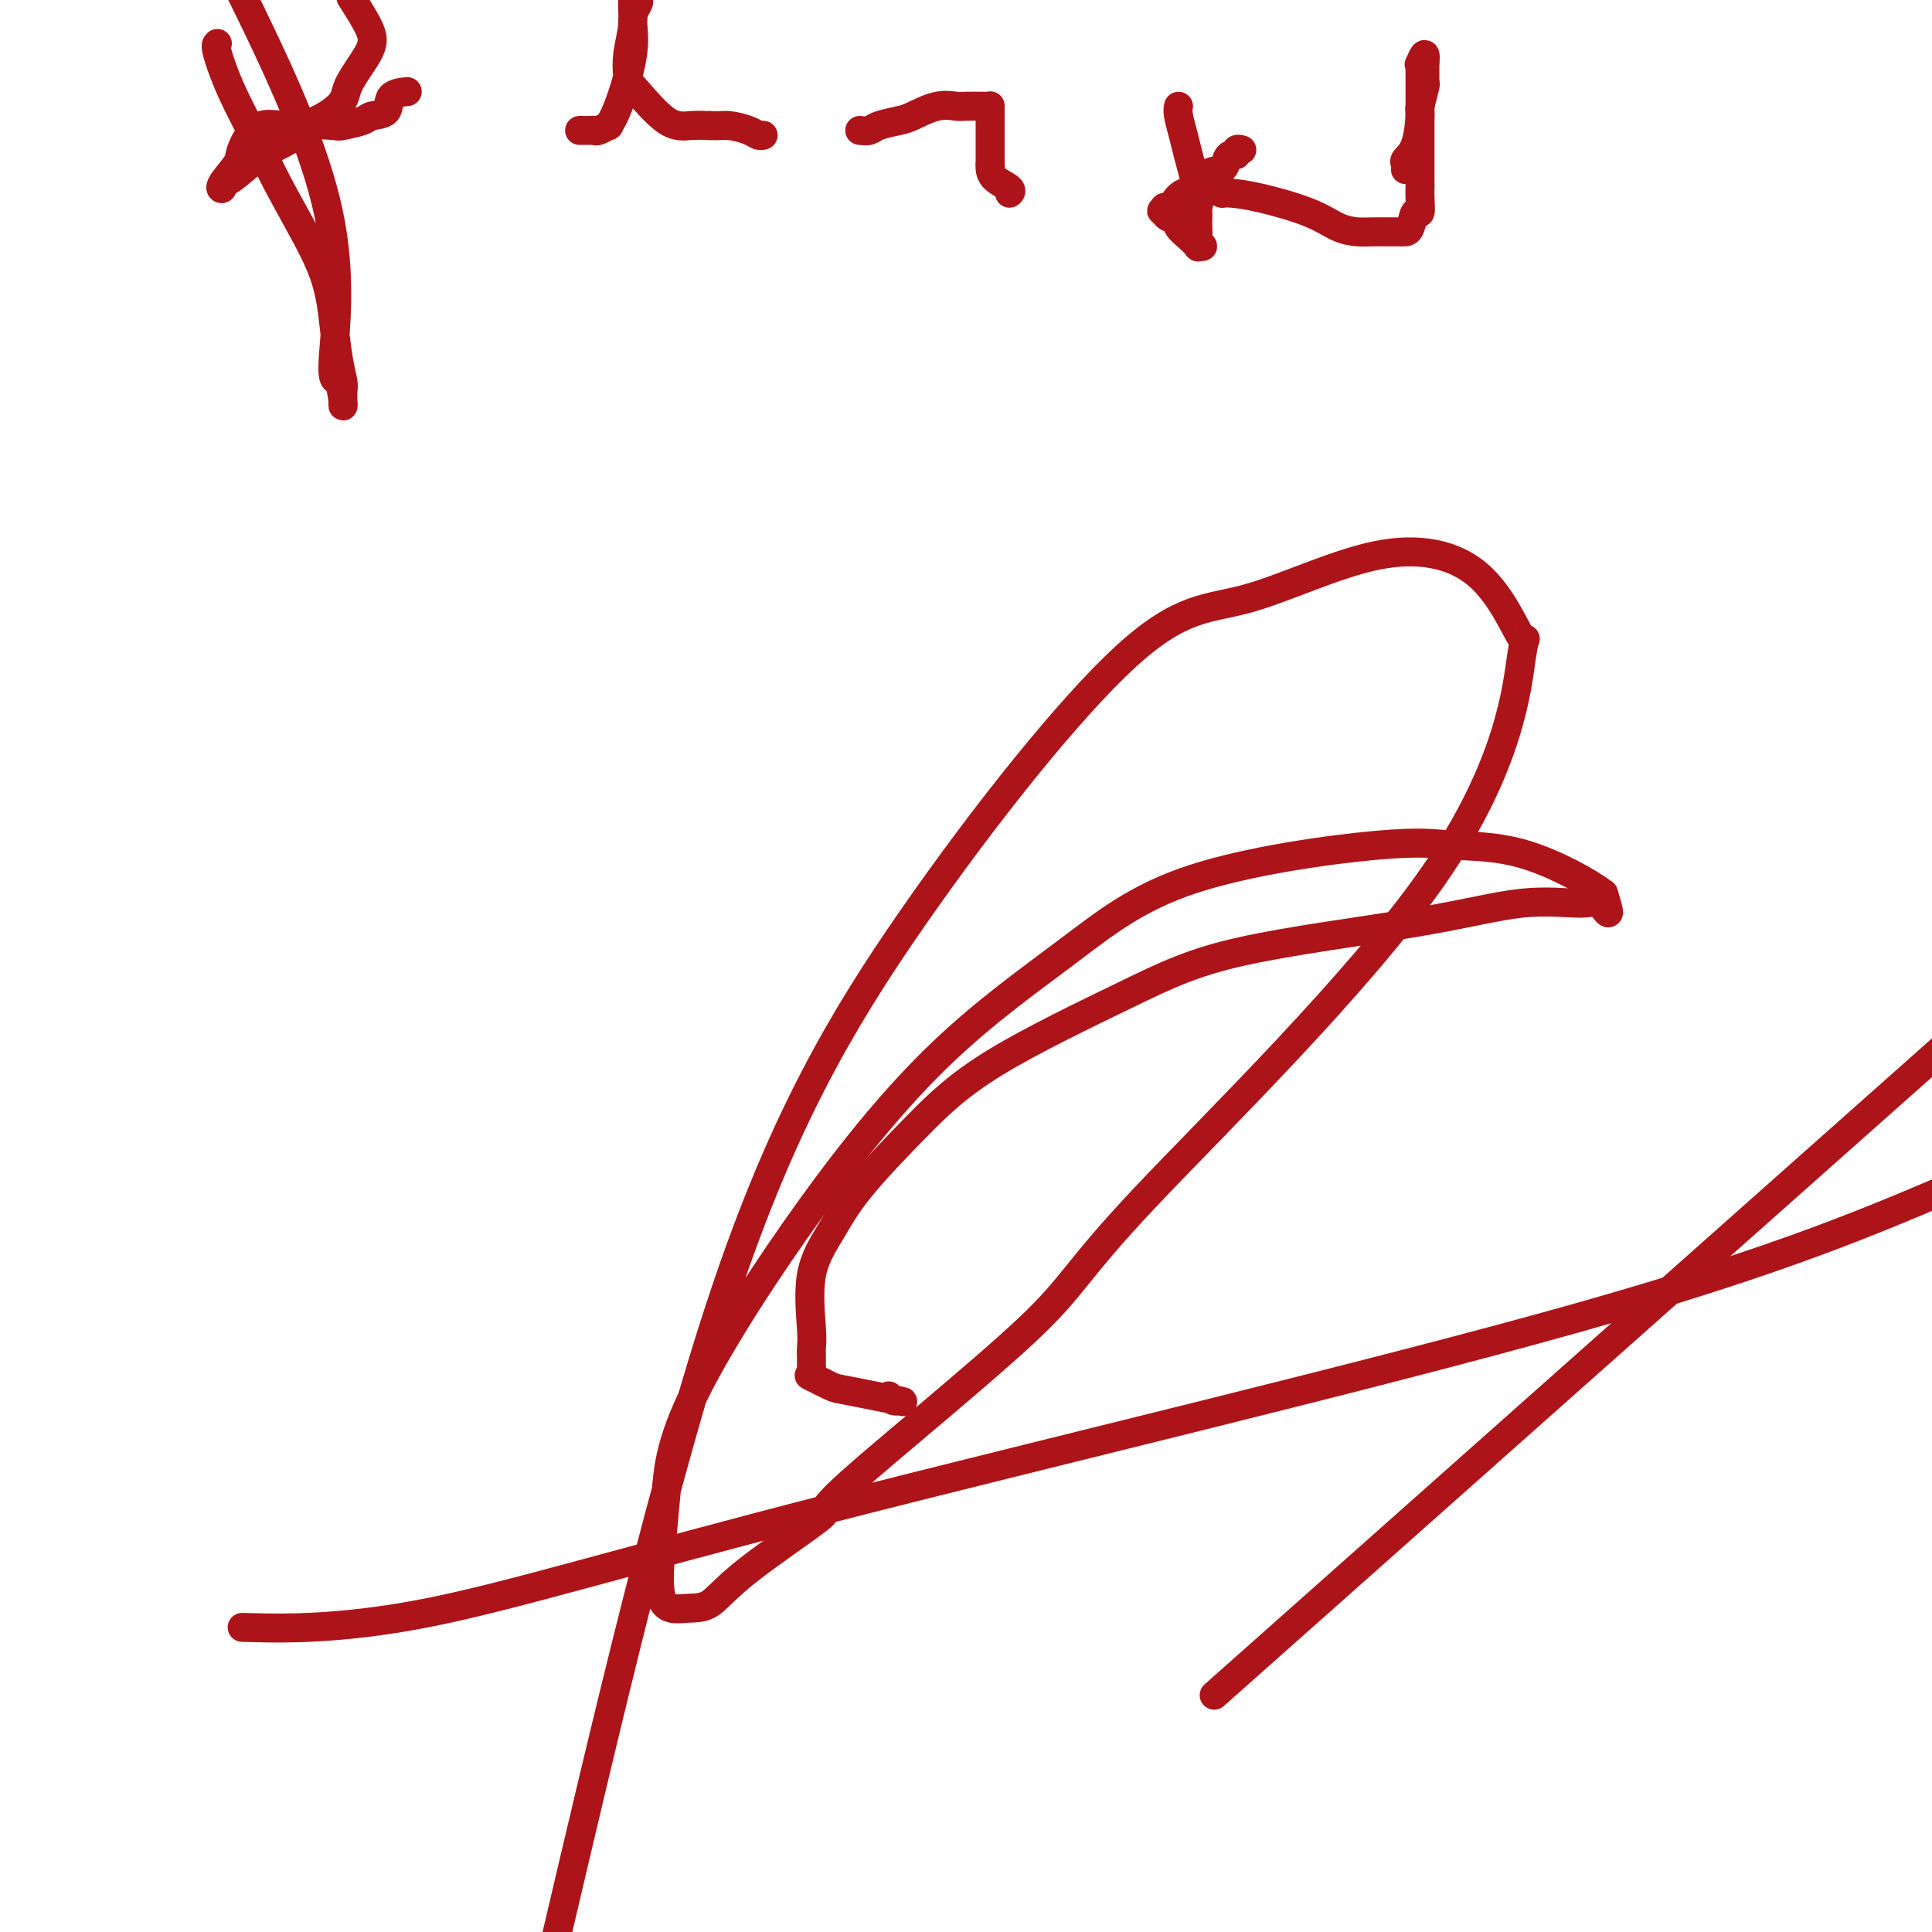
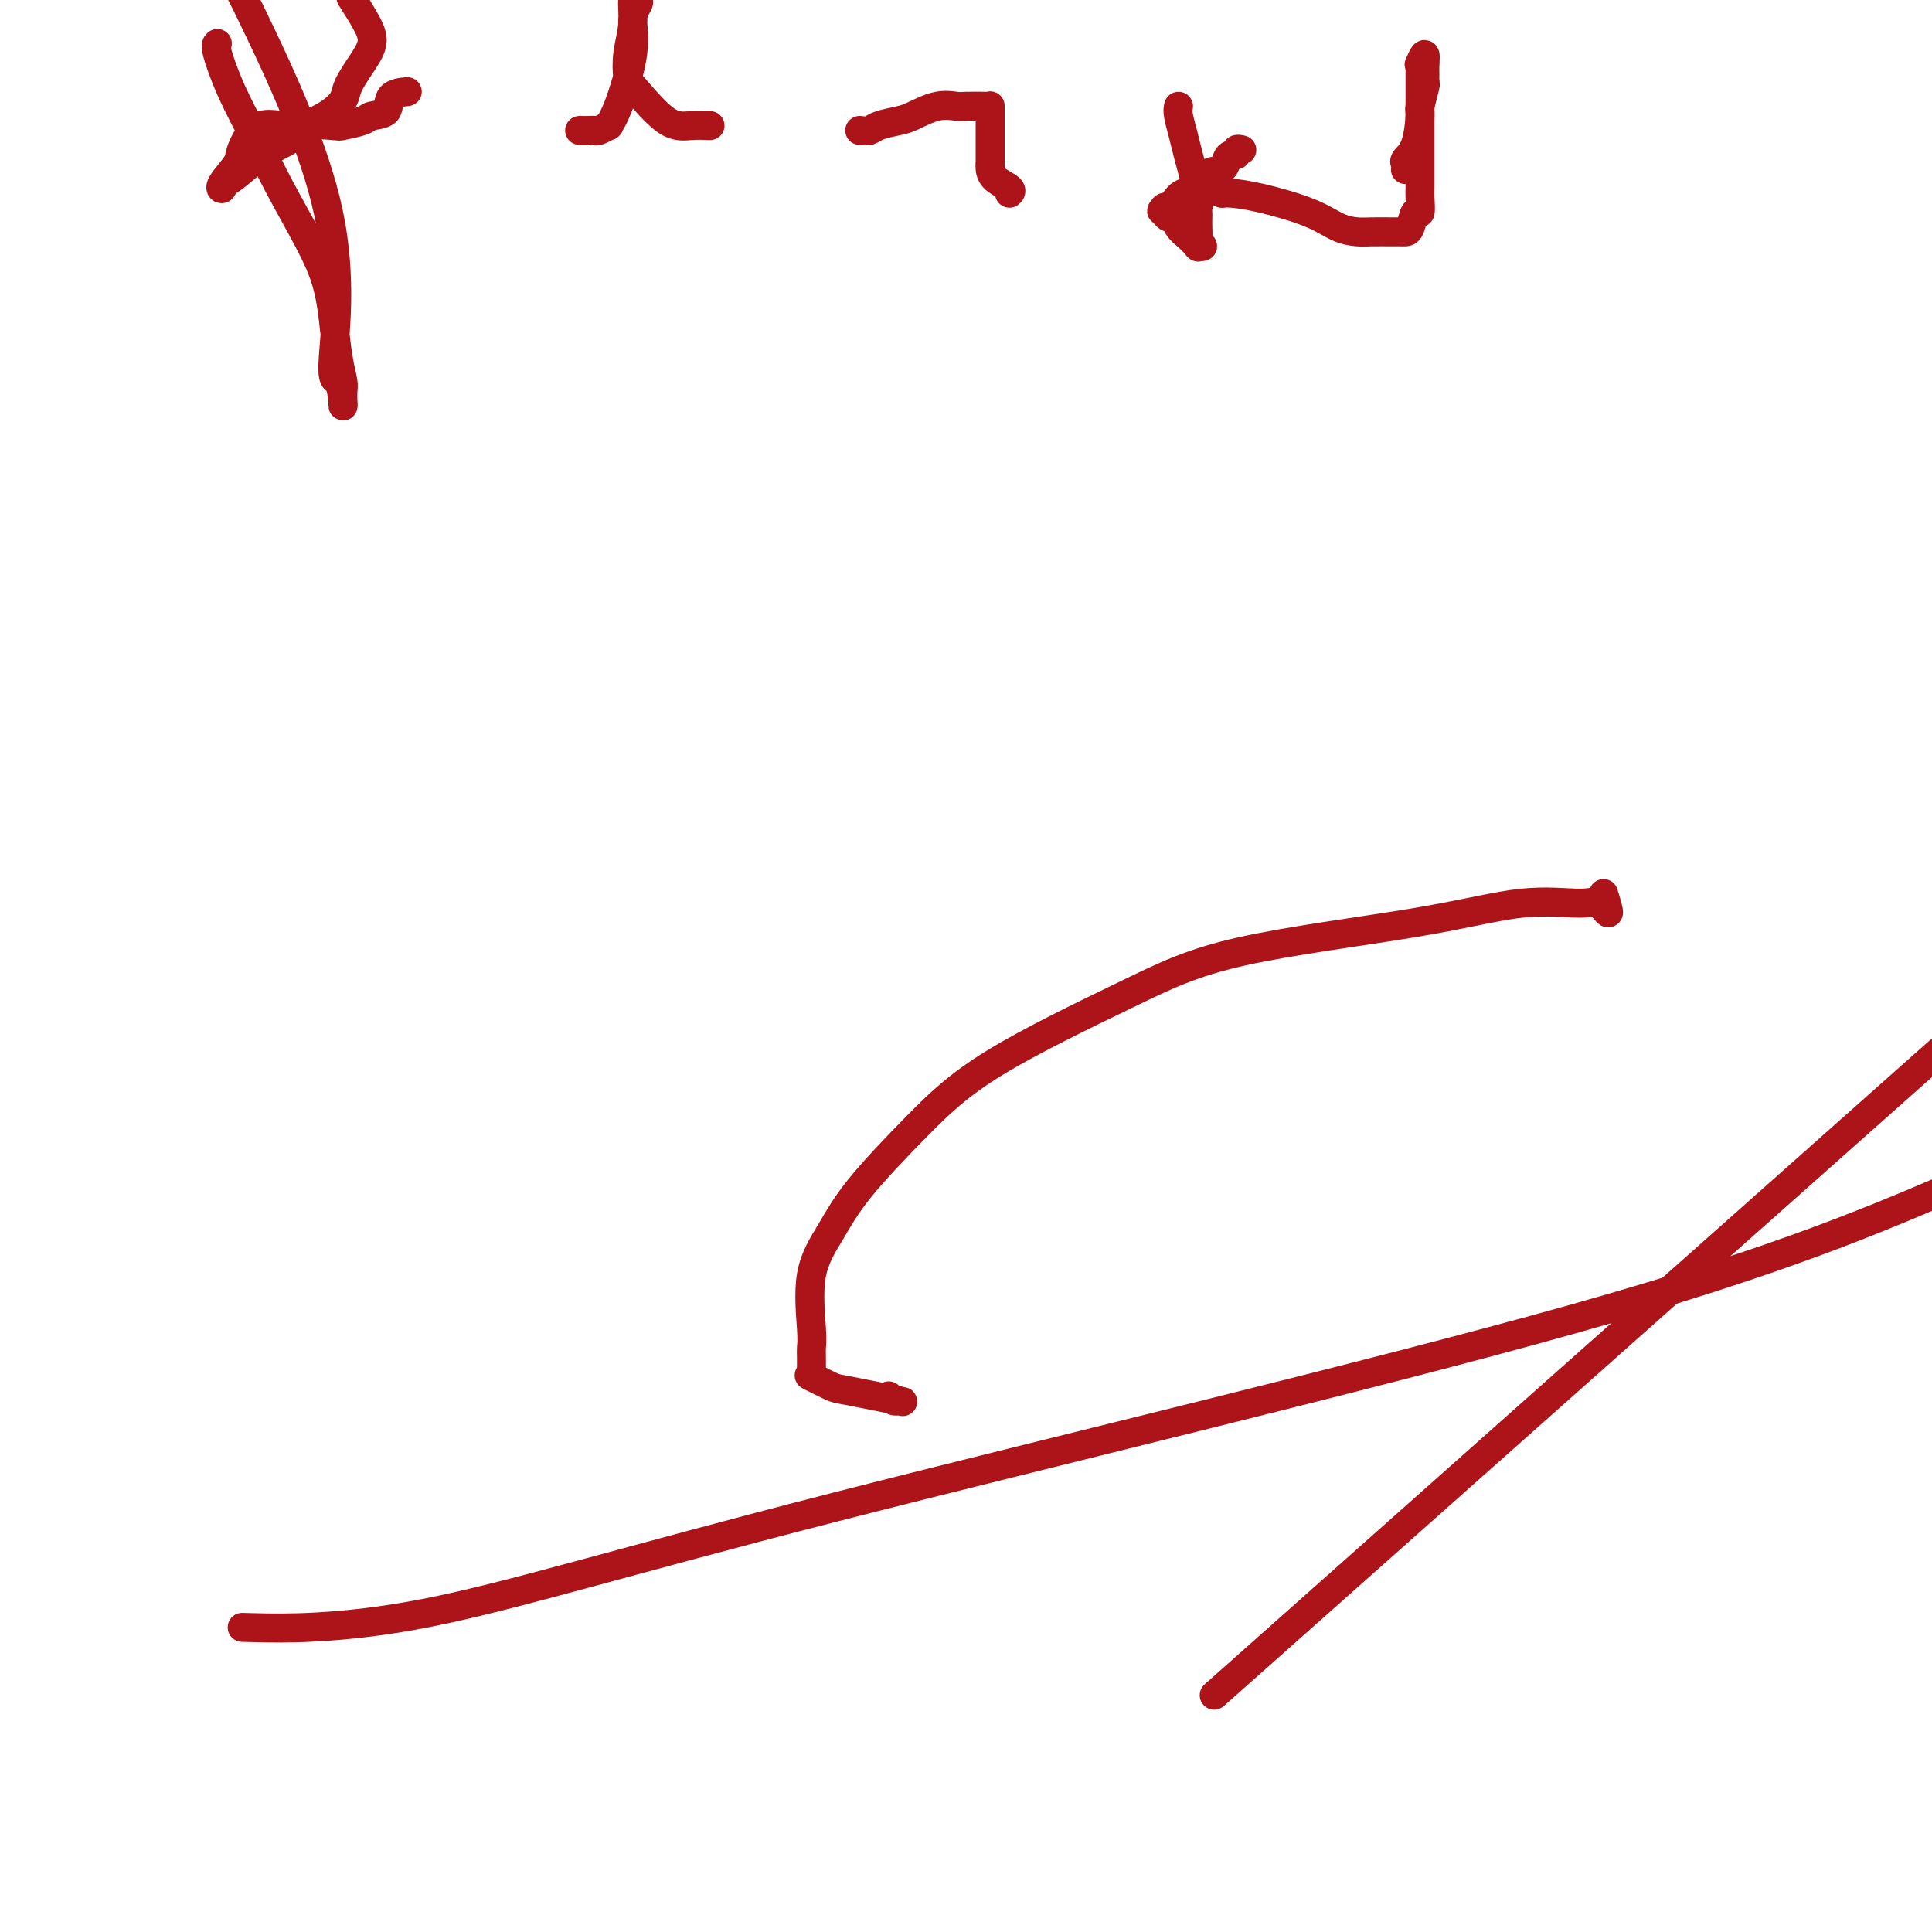
<svg xmlns="http://www.w3.org/2000/svg" viewBox="0 0 400 400" version="1.1">
  <g fill="none" stroke="#AD1419" stroke-width="6" stroke-linecap="round" stroke-linejoin="round">
    <path d="M53,337c-2.477,-0.062 -4.954,-0.124 0,0c4.954,0.124 17.338,0.435 35,-3c17.662,-3.435 40.601,-10.617 85,-22c44.399,-11.383 110.257,-26.967 153,-39c42.743,-12.033 62.372,-20.517 82,-29" />
    <path d="M184,289c0.289,0.419 0.579,0.837 1,1c0.421,0.163 0.975,0.070 1,0c0.025,-0.070 -0.477,-0.117 0,0c0.477,0.117 1.935,0.399 0,0c-1.935,-0.399 -7.261,-1.478 -10,-2c-2.739,-0.522 -2.891,-0.487 -4,-1c-1.109,-0.513 -3.174,-1.575 -4,-2c-0.826,-0.425 -0.413,-0.212 0,0" />
    <path d="M168,285c0.007,-1.512 0.013,-3.024 0,-4c-0.013,-0.976 -0.047,-1.416 0,-2c0.047,-0.584 0.174,-1.312 0,-4c-0.174,-2.688 -0.647,-7.334 0,-11c0.647,-3.666 2.416,-6.351 4,-9c1.584,-2.649 2.983,-5.263 6,-9c3.017,-3.737 7.652,-8.595 12,-13c4.348,-4.405 8.408,-8.355 16,-13c7.592,-4.645 18.716,-9.986 27,-14c8.284,-4.014 13.728,-6.700 24,-9c10.272,-2.300 25.374,-4.214 36,-6c10.626,-1.786 16.778,-3.446 22,-4c5.222,-0.554 9.513,-0.004 12,0c2.487,0.004 3.170,-0.537 4,0c0.830,0.537 1.809,2.154 2,2c0.191,-0.154 -0.404,-2.077 -1,-4" />
-     <path d="M332,185c-2.987,-2.327 -9.954,-6.145 -16,-8c-6.046,-1.855 -11.170,-1.749 -15,-2c-3.830,-0.251 -6.365,-0.861 -16,0c-9.635,0.861 -26.371,3.191 -38,7c-11.629,3.809 -18.152,9.096 -26,15c-7.848,5.904 -17.020,12.424 -26,21c-8.980,8.576 -17.769,19.209 -27,32c-9.231,12.791 -18.903,27.739 -24,38c-5.097,10.261 -5.617,15.836 -6,20c-0.383,4.164 -0.628,6.919 -1,11c-0.372,4.081 -0.870,9.490 0,12c0.870,2.510 3.110,2.123 5,2c1.890,-0.123 3.432,0.020 5,-1c1.568,-1.020 3.163,-3.204 8,-7c4.837,-3.796 12.915,-9.206 15,-11c2.085,-1.794 -1.824,0.027 6,-7c7.824,-7.027 27.380,-22.904 37,-32c9.620,-9.096 9.305,-11.412 24,-27c14.695,-15.588 44.400,-44.448 60,-67c15.600,-22.552 17.093,-38.794 18,-45c0.907,-6.206 1.226,-2.374 0,-4c-1.226,-1.626 -3.999,-8.710 -9,-13c-5.001,-4.290 -12.230,-5.785 -21,-4c-8.770,1.785 -19.082,6.851 -27,9c-7.918,2.149 -13.442,1.380 -25,12c-11.558,10.620 -29.150,32.628 -44,54c-14.850,21.372 -26.957,42.106 -39,78c-12.043,35.894 -24.021,86.947 -36,138" />
    <path d="M266,338c-12.667,11.250 -25.333,22.500 0,0c25.333,-22.500 88.667,-78.750 152,-135" />
    <path d="M45,9c-0.215,0.186 -0.430,0.372 0,2c0.430,1.628 1.505,4.700 3,8c1.495,3.300 3.409,6.830 5,10c1.591,3.170 2.860,5.982 5,10c2.140,4.018 5.152,9.244 7,13c1.848,3.756 2.534,6.042 3,8c0.466,1.958 0.713,3.589 1,6c0.287,2.411 0.613,5.602 1,8c0.387,2.398 0.836,4.002 1,5c0.164,0.998 0.042,1.390 0,2c-0.042,0.610 -0.003,1.437 0,2c0.003,0.563 -0.028,0.861 0,1c0.028,0.139 0.117,0.119 0,-1c-0.117,-1.119 -0.440,-3.339 -1,-4c-0.560,-0.661 -1.356,0.235 -1,-5c0.356,-5.235 1.865,-16.602 -1,-30c-2.865,-13.398 -10.104,-28.828 -14,-37c-3.896,-8.172 -4.448,-9.086 -5,-10" />
    <path d="M73,0c-0.299,-0.468 -0.599,-0.936 0,0c0.599,0.936 2.096,3.277 3,5c0.904,1.723 1.214,2.828 1,4c-0.214,1.172 -0.952,2.411 -2,4c-1.048,1.589 -2.407,3.529 -3,5c-0.593,1.471 -0.419,2.475 -2,4c-1.581,1.525 -4.918,3.571 -8,4c-3.082,0.429 -5.908,-0.760 -8,0c-2.092,0.760 -3.451,3.468 -4,5c-0.549,1.532 -0.287,1.888 -1,3c-0.713,1.112 -2.401,2.979 -3,4c-0.599,1.021 -0.110,1.196 0,1c0.110,-0.196 -0.160,-0.762 0,-1c0.160,-0.238 0.748,-0.148 2,-1c1.252,-0.852 3.166,-2.645 5,-4c1.834,-1.355 3.588,-2.271 5,-3c1.412,-0.729 2.483,-1.270 3,-2c0.517,-0.730 0.479,-1.649 2,-2c1.521,-0.351 4.601,-0.133 6,0c1.399,0.133 1.118,0.183 2,0c0.882,-0.183 2.927,-0.599 4,-1c1.073,-0.401 1.173,-0.787 2,-1c0.827,-0.213 2.379,-0.253 3,-1c0.621,-0.747 0.311,-2.200 1,-3c0.689,-0.800 2.378,-0.946 3,-1c0.622,-0.054 0.178,-0.015 0,0c-0.178,0.015 -0.089,0.008 0,0" />
    <path d="M120,27c0.745,0.009 1.491,0.018 2,0c0.509,-0.018 0.782,-0.063 1,0c0.218,0.063 0.382,0.234 1,0c0.618,-0.234 1.692,-0.874 2,-1c0.308,-0.126 -0.149,0.261 0,0c0.149,-0.261 0.902,-1.169 2,-4c1.098,-2.831 2.539,-7.585 3,-11c0.461,-3.415 -0.058,-5.489 0,-7c0.058,-1.511 0.691,-2.457 1,-3c0.309,-0.543 0.292,-0.682 0,-1c-0.292,-0.318 -0.860,-0.816 -1,0c-0.140,0.816 0.149,2.944 0,5c-0.149,2.056 -0.736,4.039 -1,6c-0.264,1.961 -0.206,3.898 0,5c0.206,1.102 0.560,1.367 2,3c1.440,1.633 3.965,4.632 6,6c2.035,1.368 3.582,1.105 5,1c1.418,-0.105 2.709,-0.053 4,0" />
-     <path d="M147,26c2.084,0.110 2.793,-0.114 4,0c1.207,0.114 2.911,0.567 4,1c1.089,0.433 1.562,0.847 2,1c0.438,0.153 0.839,0.044 1,0c0.161,-0.044 0.080,-0.022 0,0" />
    <path d="M178,27c0.725,0.087 1.449,0.173 2,0c0.551,-0.173 0.928,-0.607 2,-1c1.072,-0.393 2.837,-0.746 4,-1c1.163,-0.254 1.723,-0.408 3,-1c1.277,-0.592 3.270,-1.623 5,-2c1.730,-0.377 3.196,-0.102 4,0c0.804,0.102 0.948,0.031 2,0c1.052,-0.031 3.014,-0.021 4,0c0.986,0.021 0.996,0.052 1,0c0.004,-0.052 0.001,-0.188 0,0c-0.001,0.188 -0.000,0.700 0,1c0.000,0.300 0.000,0.388 0,1c-0.000,0.612 -0.000,1.750 0,3c0.000,1.250 0.000,2.613 0,3c-0.000,0.387 -0.000,-0.204 0,0c0.000,0.204 0.000,1.201 0,2c-0.000,0.799 -0.000,1.399 0,2" />
    <path d="M205,34c0.158,2.108 0.053,1.378 0,1c-0.053,-0.378 -0.053,-0.402 0,0c0.053,0.402 0.158,1.232 1,2c0.842,0.768 2.419,1.476 3,2c0.581,0.524 0.166,0.864 0,1c-0.166,0.136 -0.083,0.068 0,0" />
    <path d="M244,22c-0.099,0.455 -0.198,0.909 0,2c0.198,1.091 0.694,2.817 1,4c0.306,1.183 0.422,1.822 1,4c0.578,2.178 1.619,5.896 2,8c0.381,2.104 0.102,2.595 0,3c-0.102,0.405 -0.029,0.724 0,1c0.029,0.276 0.013,0.509 0,1c-0.013,0.491 -0.022,1.242 0,2c0.022,0.758 0.074,1.525 0,2c-0.074,0.475 -0.274,0.657 0,1c0.274,0.343 1.023,0.847 1,1c-0.023,0.153 -0.818,-0.044 -1,0c-0.182,0.044 0.250,0.328 0,0c-0.250,-0.328 -1.180,-1.267 -2,-2c-0.820,-0.733 -1.529,-1.258 -2,-2c-0.471,-0.742 -0.704,-1.700 -1,-2c-0.296,-0.300 -0.656,0.057 -1,0c-0.344,-0.057 -0.672,-0.529 -1,-1" />
    <path d="M241,44c-1.069,-0.865 -0.243,-0.029 0,0c0.243,0.029 -0.097,-0.750 0,-1c0.097,-0.250 0.629,0.027 1,0c0.371,-0.027 0.579,-0.359 1,-1c0.421,-0.641 1.054,-1.590 2,-2c0.946,-0.410 2.204,-0.282 3,-1c0.796,-0.718 1.132,-2.282 2,-3c0.868,-0.718 2.270,-0.588 3,-1c0.730,-0.412 0.788,-1.364 1,-2c0.212,-0.636 0.579,-0.955 1,-1c0.421,-0.045 0.897,0.184 1,0c0.103,-0.184 -0.168,-0.781 0,-1c0.168,-0.219 0.776,-0.059 1,0c0.224,0.059 0.064,0.017 0,0c-0.064,-0.017 -0.032,-0.008 0,0" />
    <path d="M291,35c-0.014,0.095 -0.028,0.190 0,0c0.028,-0.190 0.097,-0.664 0,-1c-0.097,-0.336 -0.362,-0.535 0,-1c0.362,-0.465 1.351,-1.196 2,-3c0.649,-1.804 0.959,-4.683 1,-6c0.041,-1.317 -0.185,-1.074 0,-2c0.185,-0.926 0.782,-3.021 1,-4c0.218,-0.979 0.059,-0.840 0,-1c-0.059,-0.160 -0.016,-0.617 0,-1c0.016,-0.383 0.004,-0.690 0,-1c-0.004,-0.310 -0.001,-0.622 0,-1c0.001,-0.378 0.000,-0.822 0,-1c-0.000,-0.178 -0.000,-0.089 0,0" />
    <path d="M295,13c0.392,-3.389 -0.627,-0.861 -1,0c-0.373,0.861 -0.100,0.054 0,0c0.100,-0.054 0.027,0.646 0,1c-0.027,0.354 -0.007,0.361 0,1c0.007,0.639 0.002,1.909 0,2c-0.002,0.091 -0.001,-0.999 0,0c0.001,0.999 0.000,4.085 0,6c-0.000,1.915 -0.000,2.660 0,4c0.000,1.340 0.000,3.276 0,5c-0.000,1.724 -0.000,3.237 0,4c0.000,0.763 0.001,0.777 0,1c-0.001,0.223 -0.003,0.656 0,1c0.003,0.344 0.012,0.600 0,1c-0.012,0.400 -0.045,0.944 0,2c0.045,1.056 0.167,2.623 0,3c-0.167,0.377 -0.623,-0.435 -1,0c-0.377,0.435 -0.674,2.116 -1,3c-0.326,0.884 -0.680,0.969 -1,1c-0.320,0.031 -0.605,0.007 -1,0c-0.395,-0.007 -0.901,0.004 -2,0c-1.099,-0.004 -2.792,-0.022 -4,0c-1.208,0.022 -1.931,0.083 -3,0c-1.069,-0.083 -2.485,-0.309 -4,-1c-1.515,-0.691 -3.128,-1.845 -6,-3c-2.872,-1.155 -7.004,-2.311 -10,-3c-2.996,-0.689 -4.856,-0.911 -6,-1c-1.144,-0.089 -1.572,-0.044 -2,0" />
    <path d="M253,40c-4.578,-1.689 -2.022,-1.911 -1,-2c1.022,-0.089 0.511,-0.044 0,0" />
  </g>
</svg>